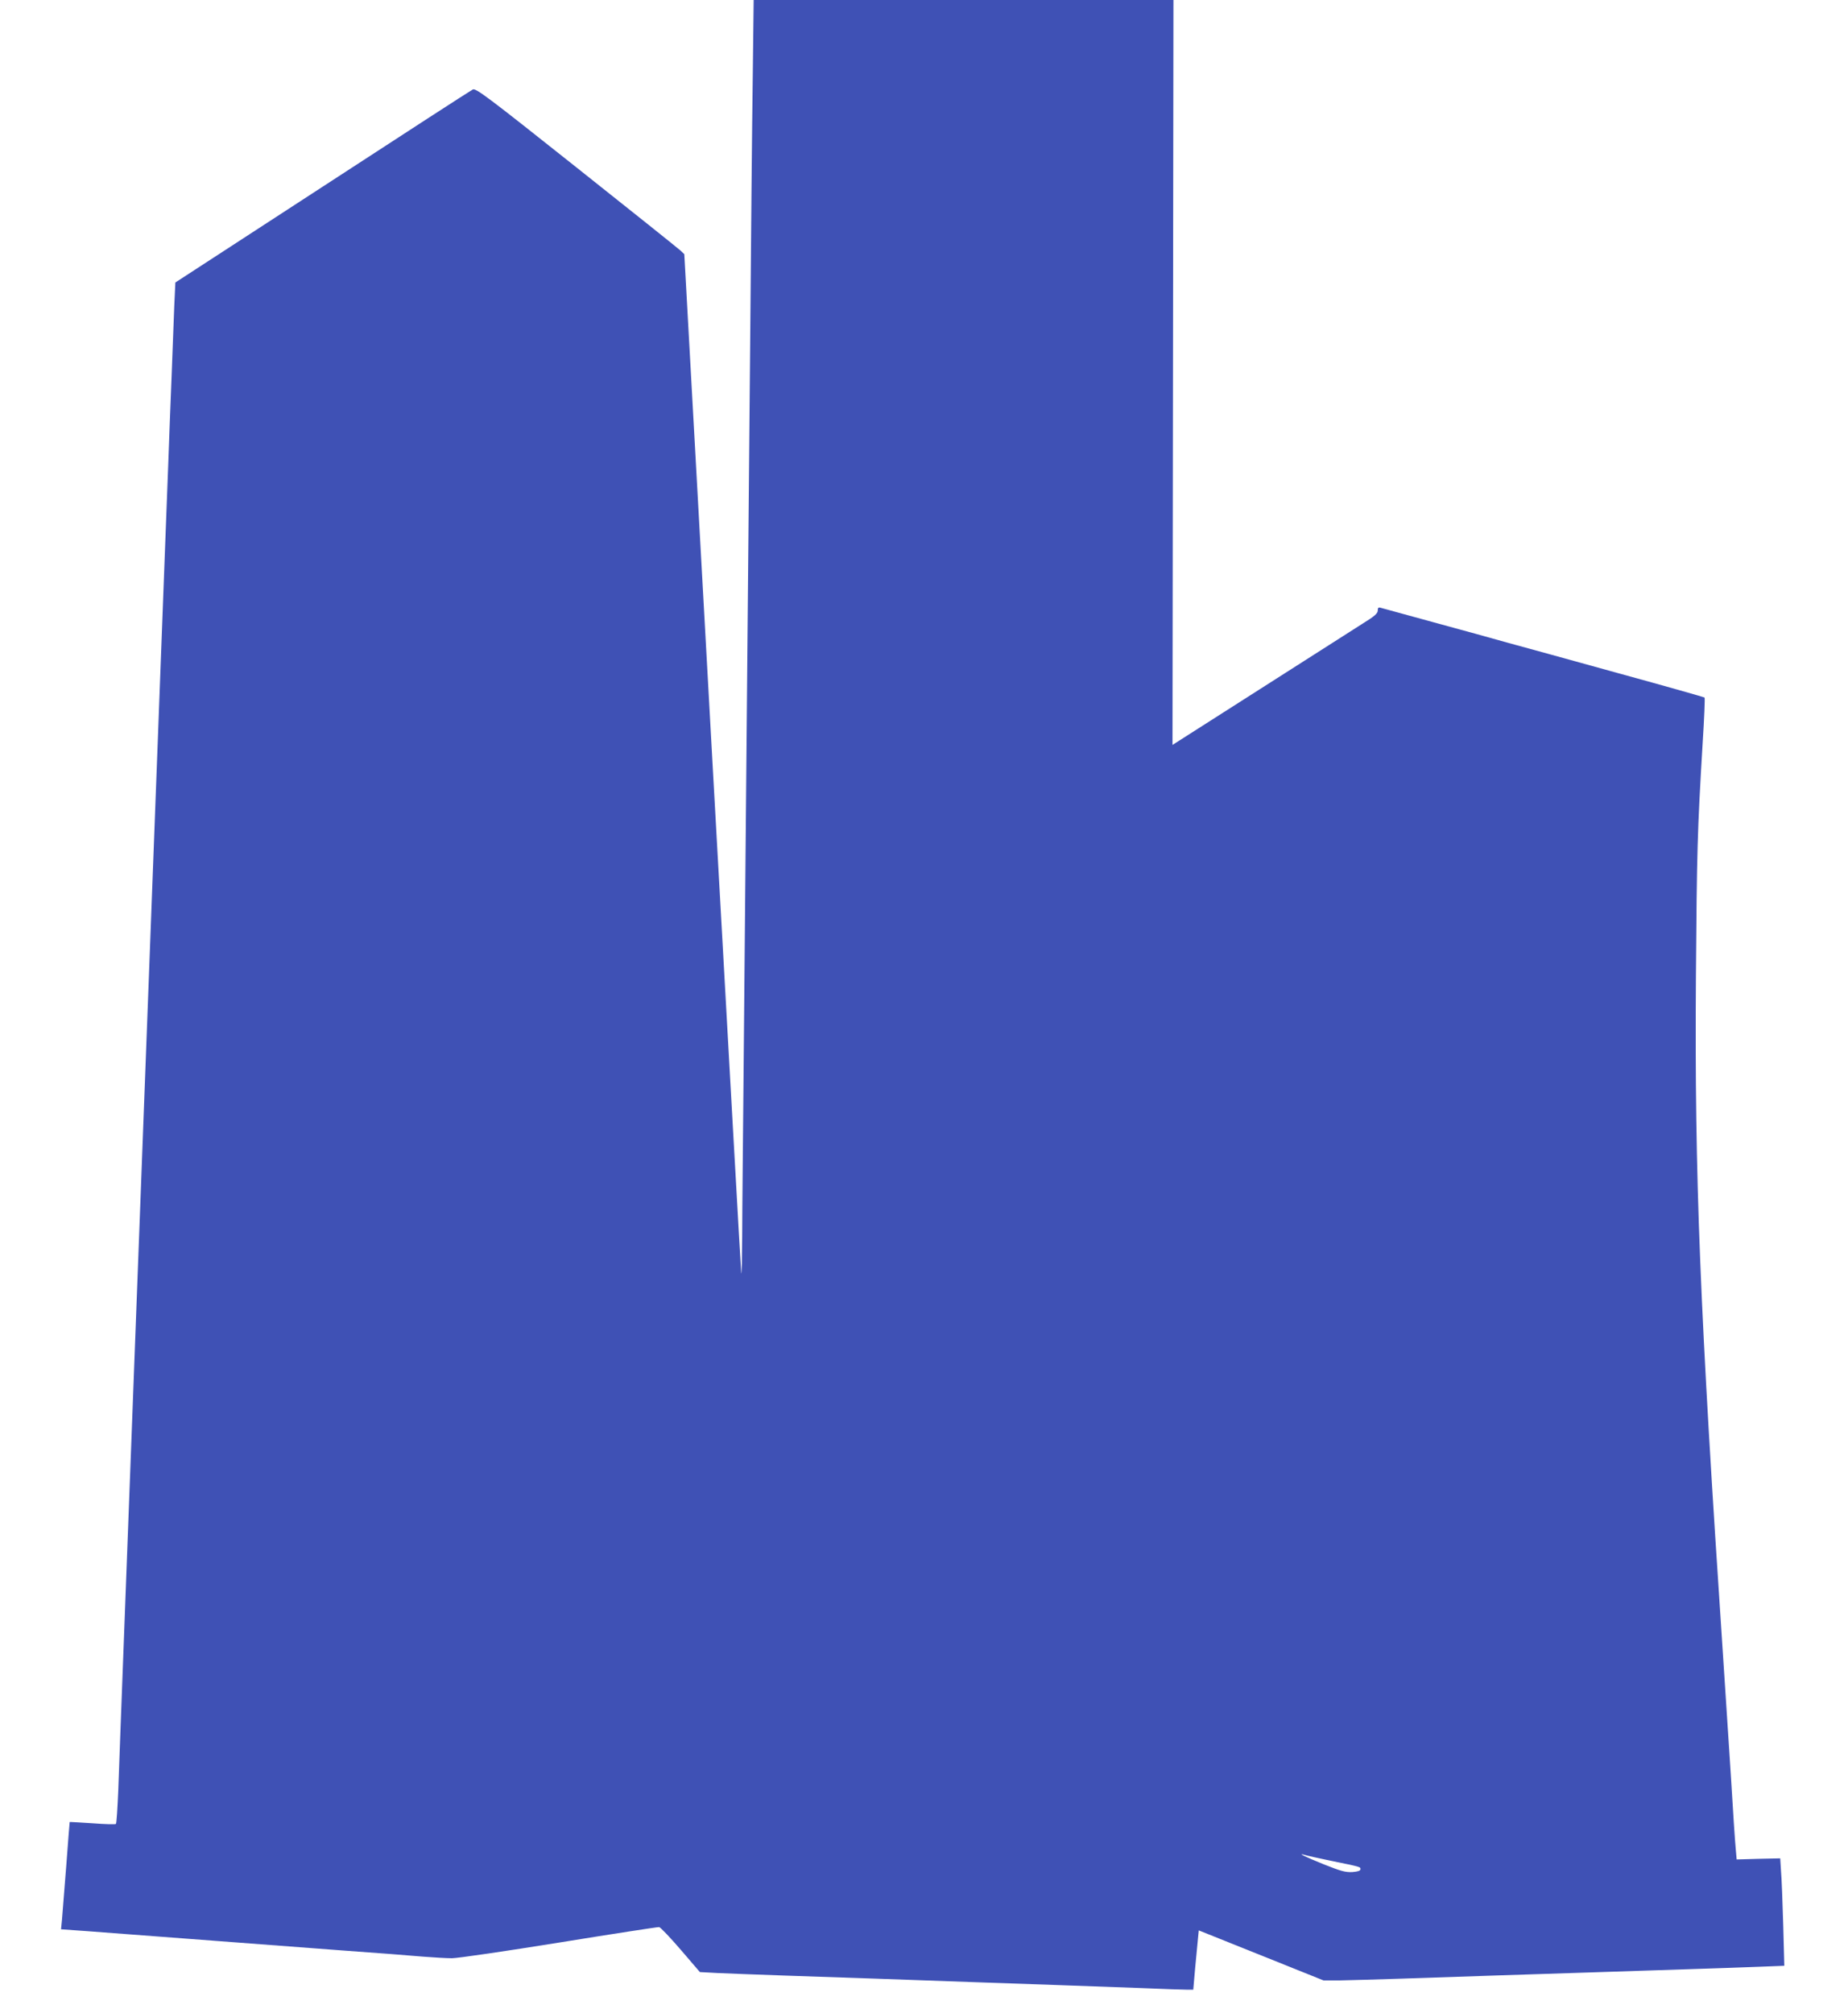
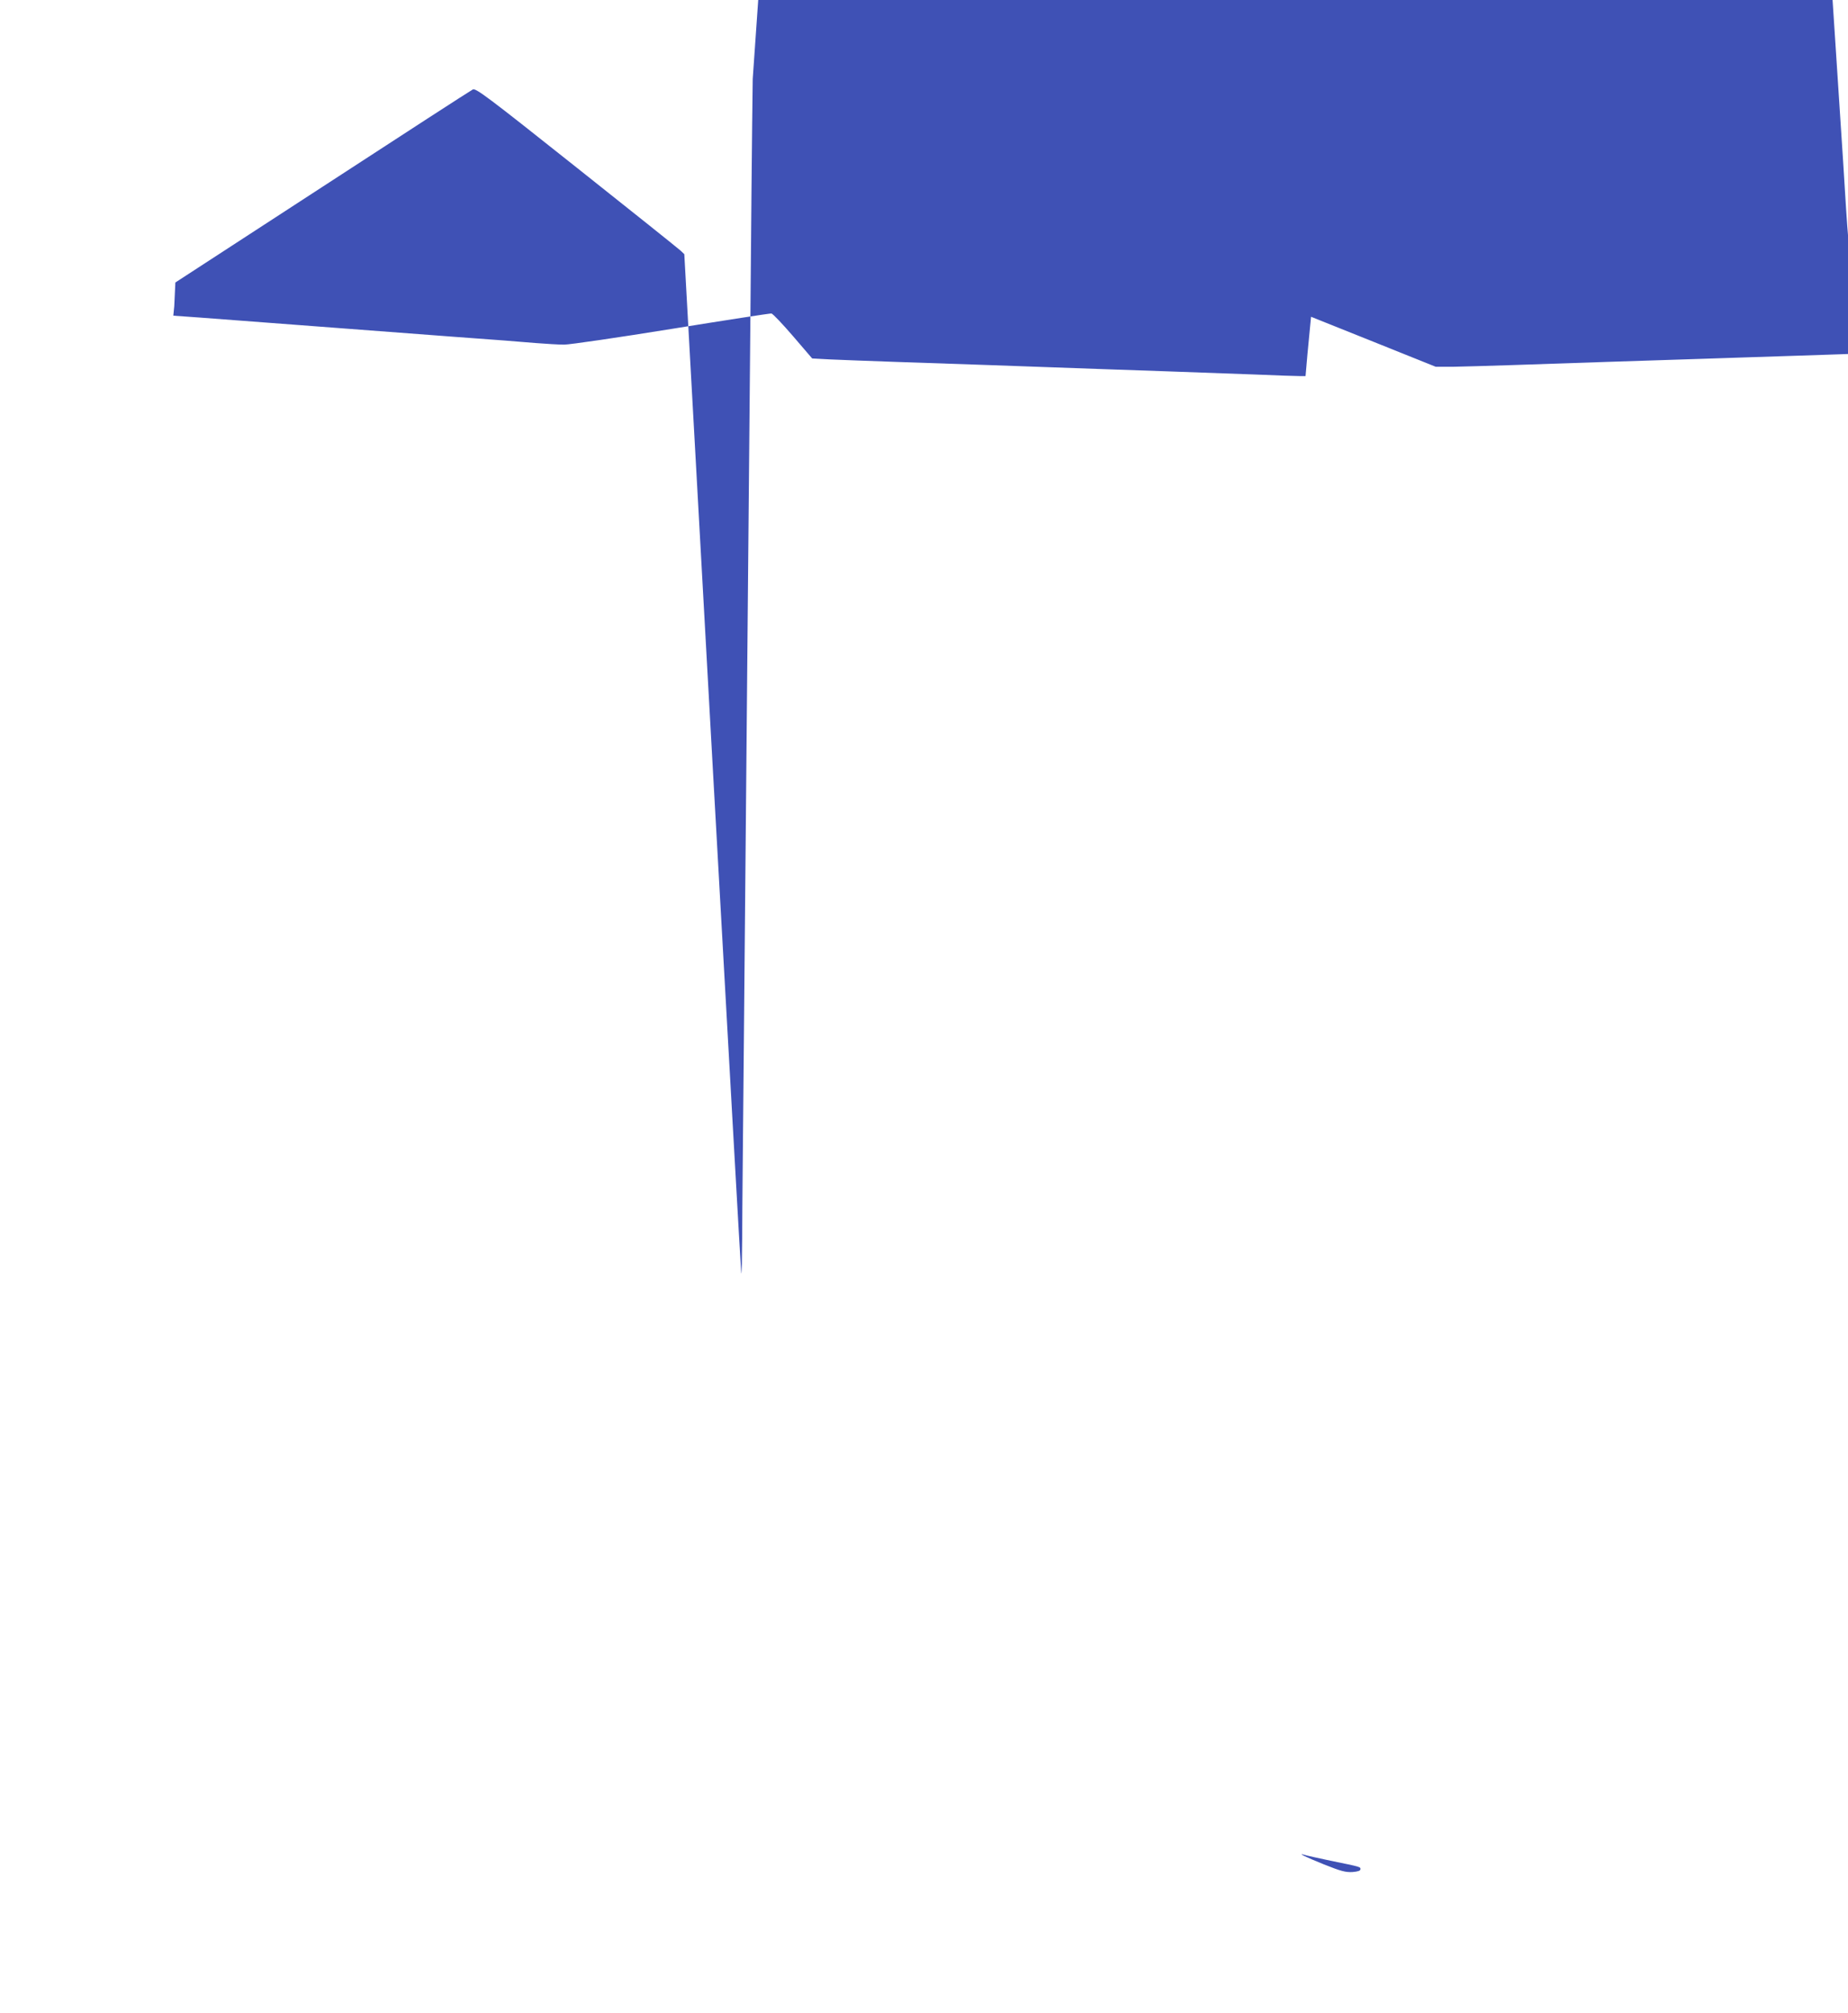
<svg xmlns="http://www.w3.org/2000/svg" version="1.0" width="1175pt" height="1280pt" viewBox="0 0 1175 1280" preserveAspectRatio="xMidYMid meet">
  <g transform="translate(0,1280) scale(0.1,-0.1)" fill="#3f51b5" stroke="none">
-     <path d="M4786 12298 c-4 -277 -11 -1018 -16 -1648 -14 -1599 -29 -3247 -40 -4440 -5 -558 -11 -1130 -11 -1270 -1 -140 -3 -246 -6 -235 -2 11 -84 1473 -183 3249 l-179 3230 -23 22 c-13 12 -310 250 -662 529 -570 453 -641 506 -660 496 -11 -5 -442 -284 -956 -619 l-935 -608 -7 -150 c-3 -82 -11 -284 -17 -449 -7 -165 -16 -412 -21 -550 -5 -137 -14 -374 -20 -525 -6 -151 -15 -390 -20 -530 -5 -140 -14 -379 -20 -530 -6 -151 -15 -390 -20 -530 -5 -140 -14 -379 -20 -530 -6 -151 -15 -390 -20 -530 -5 -140 -14 -379 -20 -530 -6 -151 -15 -390 -20 -530 -5 -140 -14 -379 -20 -530 -6 -151 -15 -390 -20 -530 -5 -140 -14 -379 -20 -530 -6 -151 -15 -390 -20 -530 -5 -140 -14 -379 -20 -530 -6 -151 -15 -390 -20 -530 -23 -600 -31 -827 -38 -1022 -5 -114 -11 -210 -15 -214 -3 -4 -71 -2 -149 4 -79 5 -144 9 -145 8 0 0 -11 -127 -22 -281 -12 -154 -24 -307 -27 -340 l-6 -61 169 -12 c92 -7 283 -21 423 -32 621 -47 809 -61 1190 -90 223 -16 458 -34 522 -40 64 -5 146 -10 181 -10 36 0 343 45 684 100 340 55 625 99 634 98 9 -2 71 -67 138 -145 l121 -141 112 -6 c62 -3 253 -10 423 -16 171 -6 435 -15 588 -20 637 -23 848 -30 1137 -40 168 -6 417 -15 554 -20 136 -6 265 -10 286 -10 l37 0 12 138 c7 75 15 160 18 188 l5 51 397 -159 396 -159 105 0 c58 1 231 6 385 11 154 5 422 14 595 20 173 6 451 15 618 20 166 6 440 14 610 20 169 5 377 13 462 16 l155 6 -7 262 c-4 143 -10 297 -14 341 l-5 80 -139 -3 -138 -4 -6 69 c-4 37 -18 248 -31 468 -14 220 -37 564 -50 765 -147 2196 -181 3032 -172 4311 6 801 9 922 43 1487 10 155 15 284 12 287 -3 3 -250 73 -549 155 -299 83 -616 170 -704 194 -88 25 -302 84 -475 131 -173 47 -323 89 -332 91 -14 4 -18 -1 -18 -18 0 -18 -20 -36 -98 -84 -53 -34 -347 -221 -652 -416 l-555 -354 3 2368 3 2368 -1334 0 -1335 0 -6 -502z m3674 -11328 c196 -40 190 -39 190 -54 0 -10 -16 -15 -51 -18 -44 -2 -72 5 -182 49 -117 47 -174 75 -122 60 11 -4 85 -20 165 -37z" />
+     <path d="M4786 12298 c-4 -277 -11 -1018 -16 -1648 -14 -1599 -29 -3247 -40 -4440 -5 -558 -11 -1130 -11 -1270 -1 -140 -3 -246 -6 -235 -2 11 -84 1473 -183 3249 l-179 3230 -23 22 c-13 12 -310 250 -662 529 -570 453 -641 506 -660 496 -11 -5 -442 -284 -956 -619 l-935 -608 -7 -150 l-6 -61 169 -12 c92 -7 283 -21 423 -32 621 -47 809 -61 1190 -90 223 -16 458 -34 522 -40 64 -5 146 -10 181 -10 36 0 343 45 684 100 340 55 625 99 634 98 9 -2 71 -67 138 -145 l121 -141 112 -6 c62 -3 253 -10 423 -16 171 -6 435 -15 588 -20 637 -23 848 -30 1137 -40 168 -6 417 -15 554 -20 136 -6 265 -10 286 -10 l37 0 12 138 c7 75 15 160 18 188 l5 51 397 -159 396 -159 105 0 c58 1 231 6 385 11 154 5 422 14 595 20 173 6 451 15 618 20 166 6 440 14 610 20 169 5 377 13 462 16 l155 6 -7 262 c-4 143 -10 297 -14 341 l-5 80 -139 -3 -138 -4 -6 69 c-4 37 -18 248 -31 468 -14 220 -37 564 -50 765 -147 2196 -181 3032 -172 4311 6 801 9 922 43 1487 10 155 15 284 12 287 -3 3 -250 73 -549 155 -299 83 -616 170 -704 194 -88 25 -302 84 -475 131 -173 47 -323 89 -332 91 -14 4 -18 -1 -18 -18 0 -18 -20 -36 -98 -84 -53 -34 -347 -221 -652 -416 l-555 -354 3 2368 3 2368 -1334 0 -1335 0 -6 -502z m3674 -11328 c196 -40 190 -39 190 -54 0 -10 -16 -15 -51 -18 -44 -2 -72 5 -182 49 -117 47 -174 75 -122 60 11 -4 85 -20 165 -37z" />
  </g>
</svg>